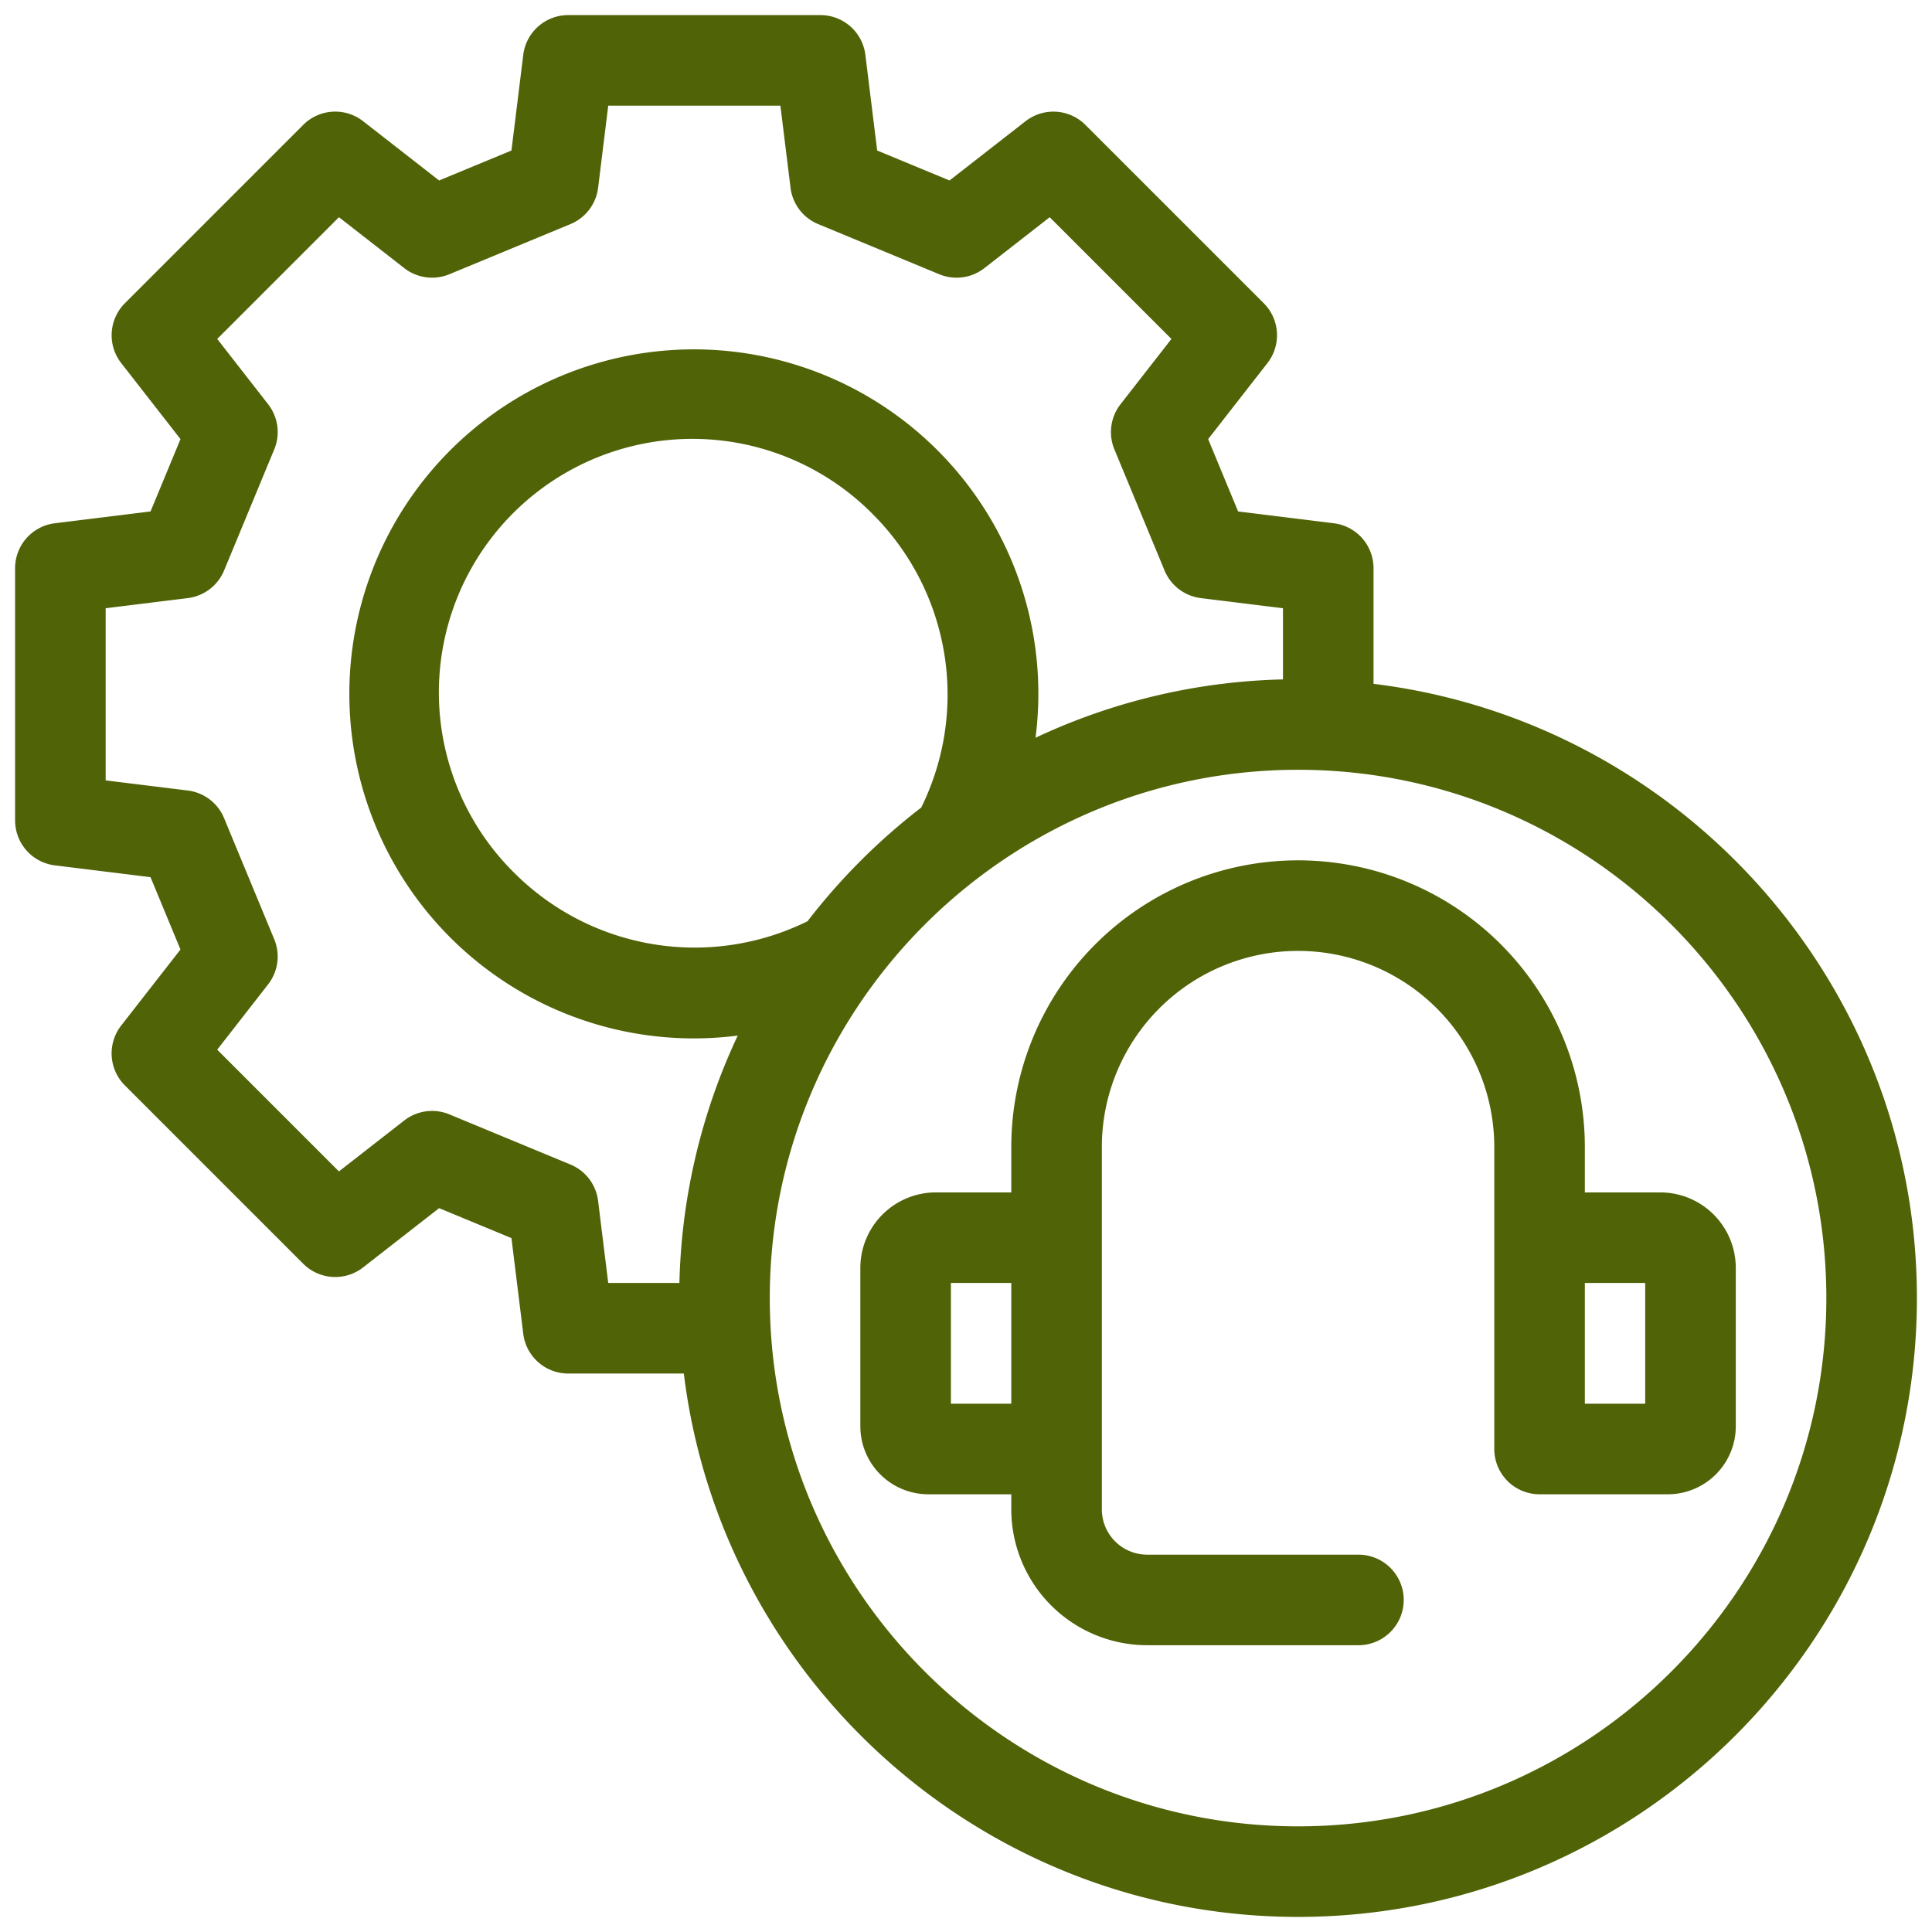
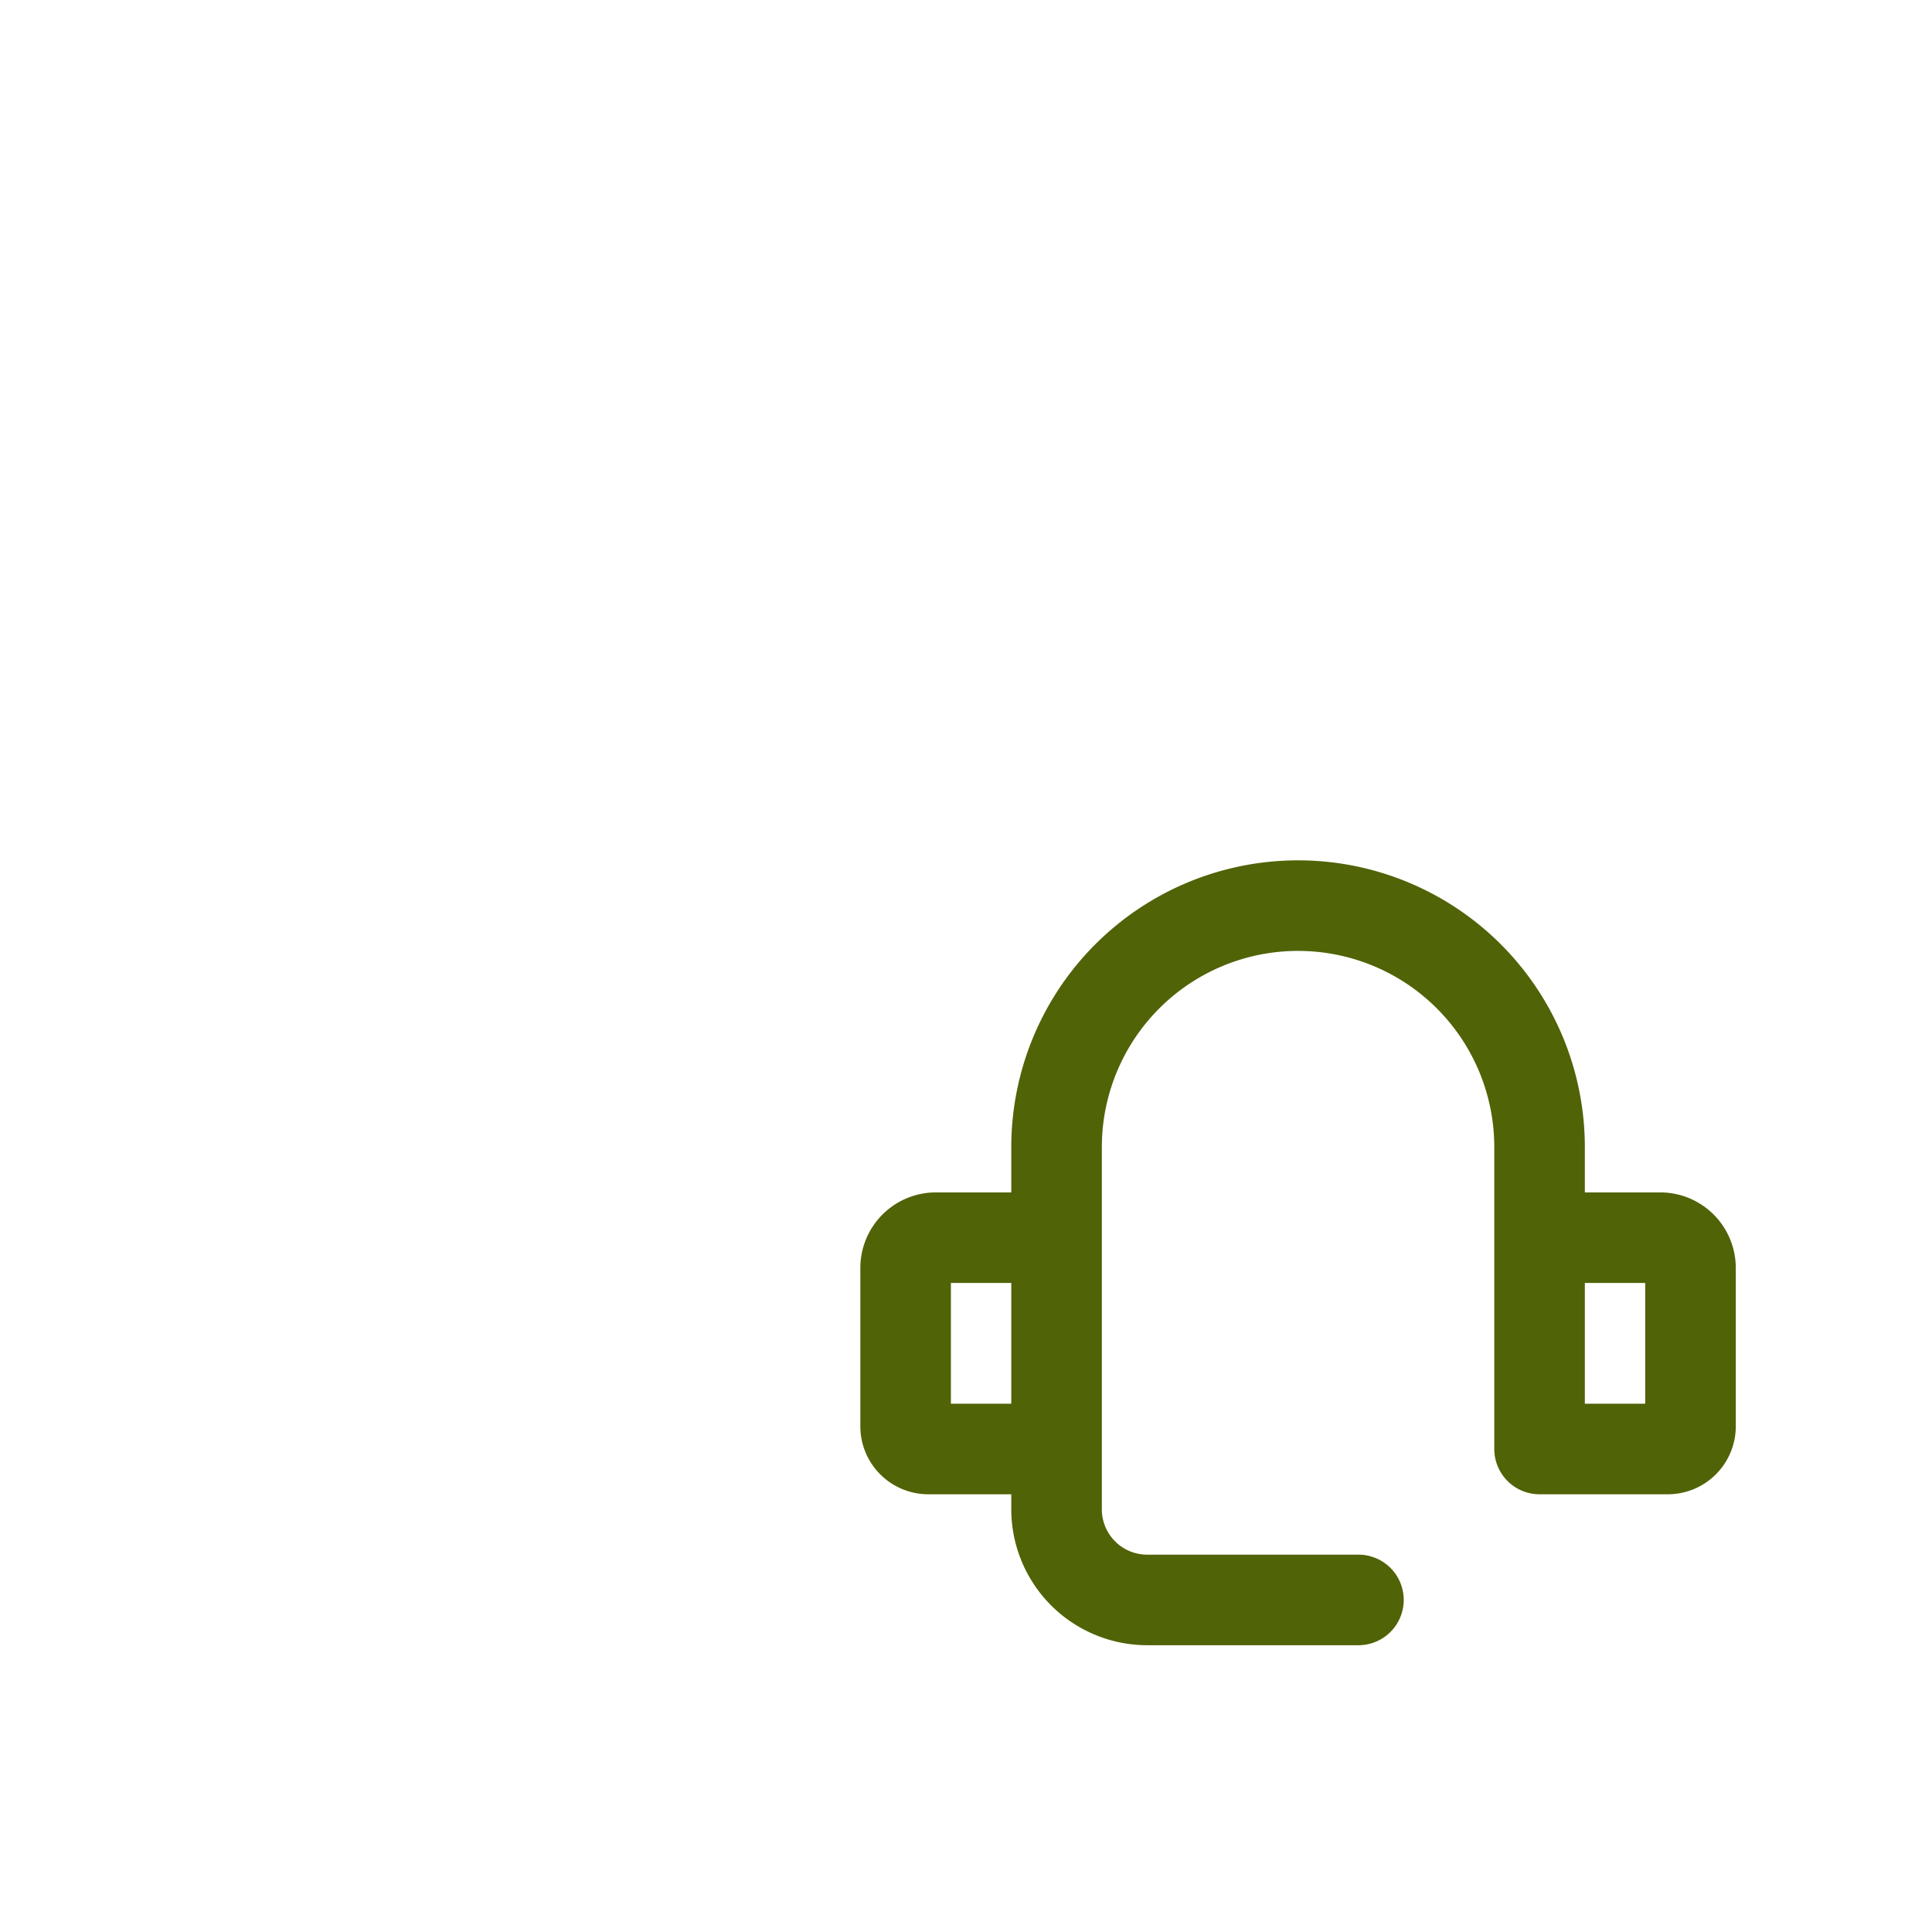
<svg xmlns="http://www.w3.org/2000/svg" viewBox="0 0 512 512" width="512" height="512">
  <g id="_11-call_center_support" data-name="11-call center support">
    <g id="linear_color" data-name="linear color">
-       <path d="M364,181.222V150.58a12,12,0,0,0-10.529-11.91l-25.36-3.132-7.939-19.171,15.711-20.148a12,12,0,0,0-.978-15.865L287.646,33.1a12,12,0,0,0-15.865-.978L251.633,47.828l-19.171-7.939-3.132-25.36A12,12,0,0,0,217.42,4H150.58a12,12,0,0,0-11.91,10.529l-3.132,25.36-19.171,7.939L96.219,32.117a12,12,0,0,0-15.865.978L33.1,80.354a12,12,0,0,0-.978,15.865l15.711,20.148-7.939,19.171-25.36,3.132A12,12,0,0,0,4,150.58v66.84a12,12,0,0,0,10.529,11.91l25.36,3.132,7.939,19.171L32.117,271.781a12,12,0,0,0,.978,15.865l47.259,47.259a12,12,0,0,0,15.865.978l20.148-15.711,19.171,7.939,3.132,25.36A12,12,0,0,0,150.58,364h30.642c9.9,81.031,79.118,144,162.778,144,90.43,0,164-73.57,164-164C508,260.34,445.031,191.118,364,181.222ZM158.5,318.229a12.005,12.005,0,0,0-7.318-9.616l-32.09-13.29a12,12,0,0,0-11.971,1.624l-17.3,13.488-32.26-32.26,13.488-17.3a12,12,0,0,0,1.624-11.971l-13.29-32.09a12.005,12.005,0,0,0-9.616-7.318L28,206.811V161.189L49.771,158.5a12.005,12.005,0,0,0,9.616-7.318l13.29-32.09a12,12,0,0,0-1.624-11.971l-13.488-17.3,32.26-32.26,17.3,13.488a12,12,0,0,0,11.971,1.624l32.09-13.29a12.005,12.005,0,0,0,7.318-9.616L161.189,28h45.622L209.5,49.771a12.005,12.005,0,0,0,7.318,9.616l32.09,13.29a12,12,0,0,0,11.971-1.624l17.3-13.488,32.26,32.26-13.488,17.3a12,12,0,0,0-1.624,11.971l13.29,32.09a12.005,12.005,0,0,0,9.616,7.318L340,161.189v18.862a162.9,162.9,0,0,0-65.575,15.462,91.426,91.426,0,0,0-.085-24,91.3,91.3,0,1,0-90.484,103.674,92.2,92.2,0,0,0,11.651-.745A162.9,162.9,0,0,0,180.051,340H161.189Zm55.505-74.092a67.592,67.592,0,0,1-77.52-12.622,67.2,67.2,0,1,1,95.03-95.03,67.6,67.6,0,0,1,12.622,77.52A165.433,165.433,0,0,0,214.005,244.137ZM344,484c-77.2,0-140-62.8-140-140s62.8-140,140-140,140,62.8,140,140S421.2,484,344,484Z" fill="#506307" />
      <path d="M440,316H420V304a76,76,0,0,0-152,0v12H248a20.023,20.023,0,0,0-20,20v42a18.021,18.021,0,0,0,18,18h22v4a36.04,36.04,0,0,0,36,36h56a12,12,0,0,0,0-24H304a12.013,12.013,0,0,1-12-12V304a52,52,0,0,1,104,0v80a12,12,0,0,0,12,12h34a18.021,18.021,0,0,0,18-18V336A20.023,20.023,0,0,0,440,316ZM252,340h16v32H252Zm184,32H420V340h16Z" fill="#506307" />
    </g>
  </g>
</svg>